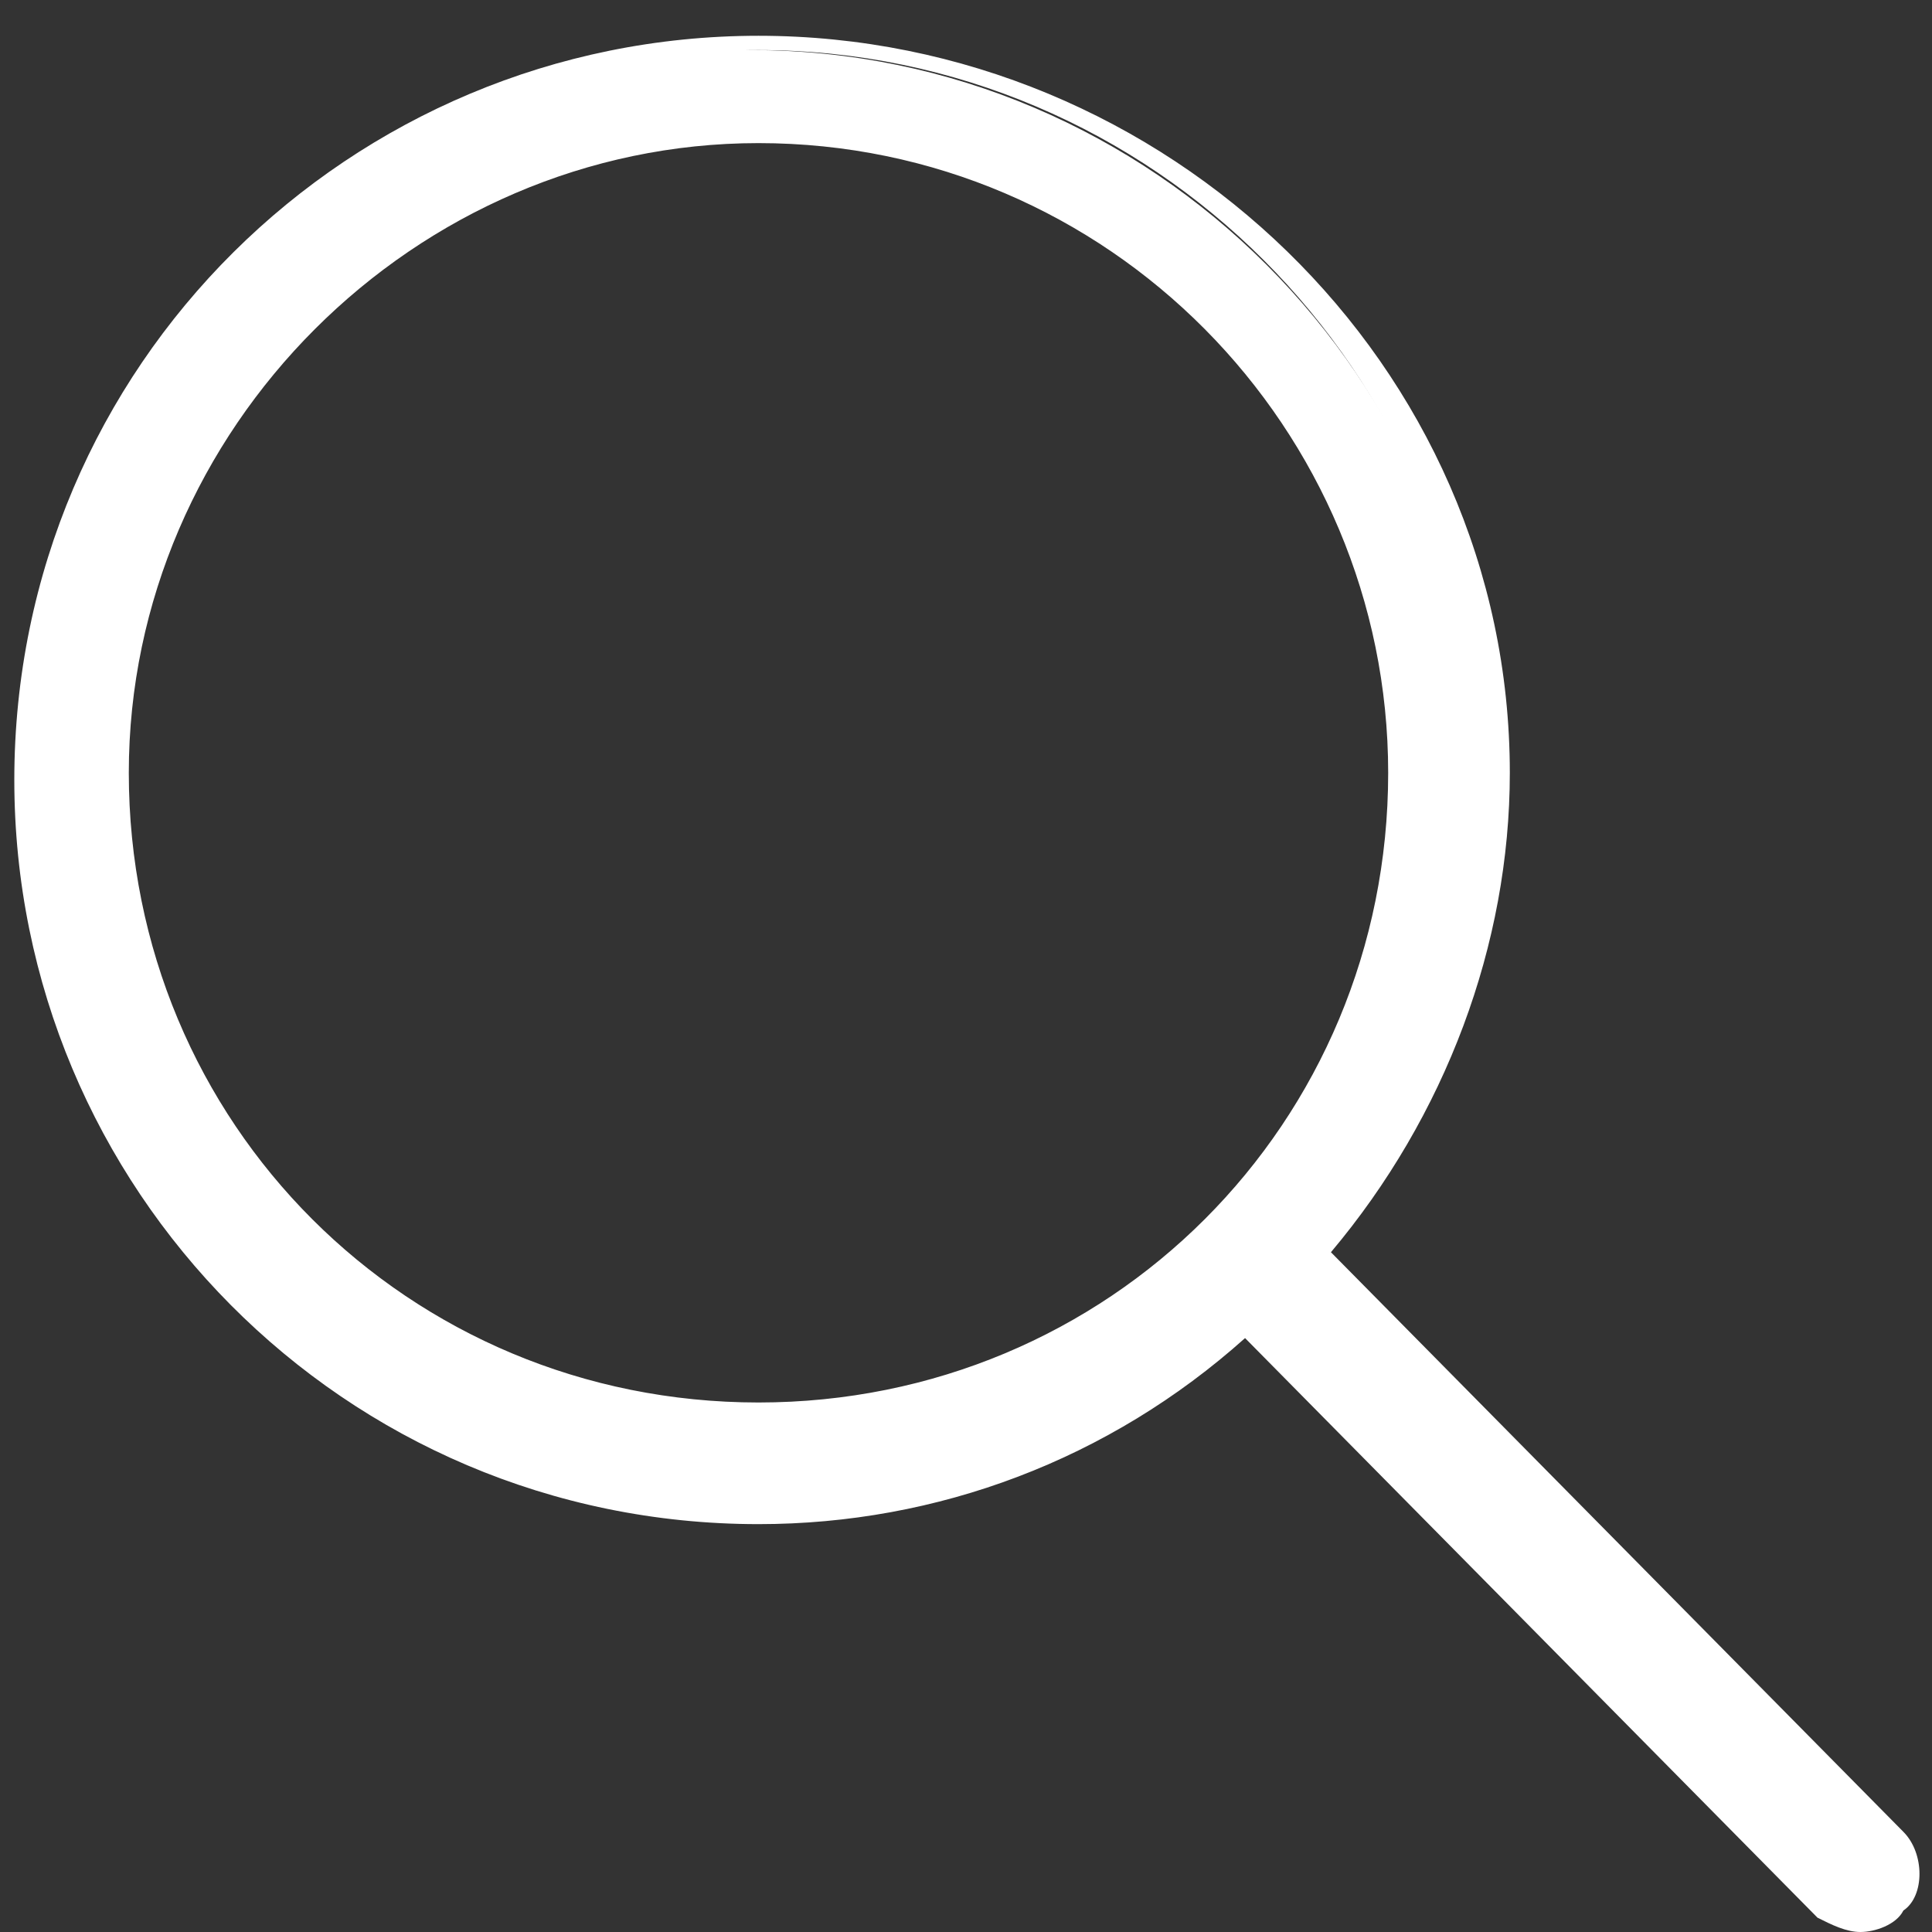
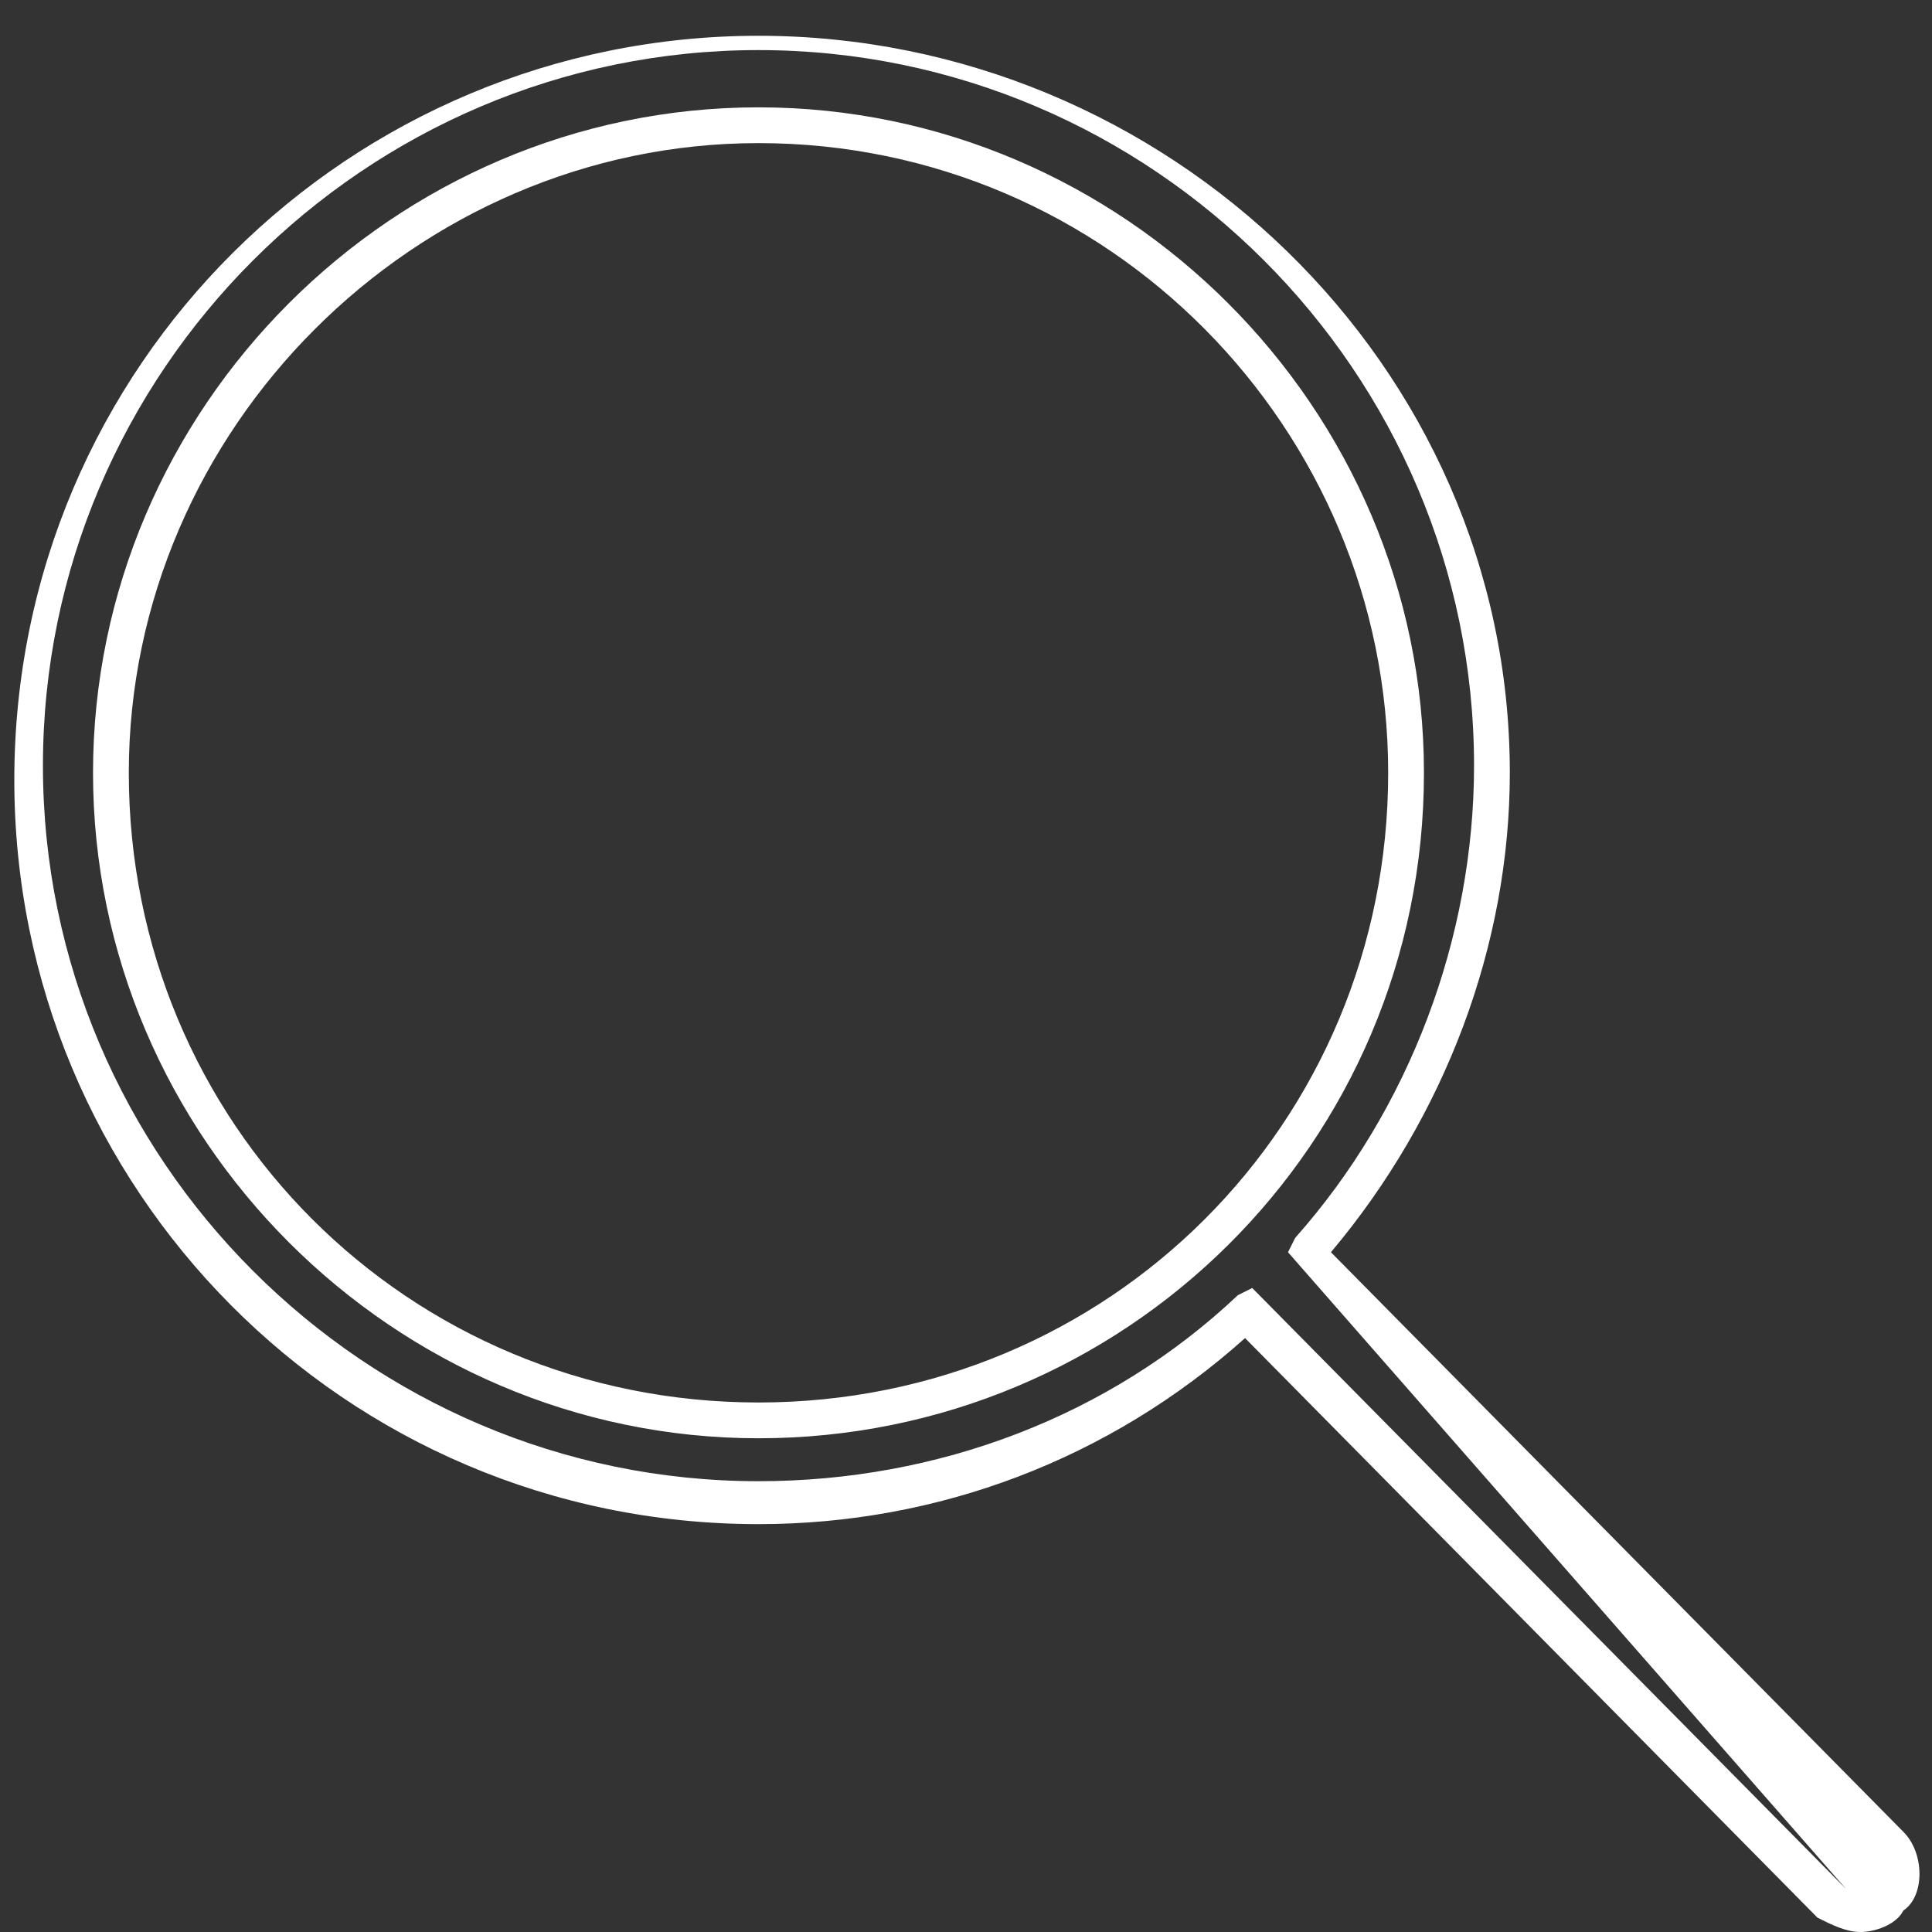
<svg xmlns="http://www.w3.org/2000/svg" width="1080" height="1080" xml:space="preserve">
  <rect width="100%" height="100%" fill="#333333" stroke="none" />
-   <rect width="100%" height="100%" fill="transparent" />
  <g>
-     <path style="stroke:none;stroke-width:1;stroke-dasharray:none;stroke-linecap:butt;stroke-dashoffset:0;stroke-linejoin:miter;stroke-miterlimit:4;fill:#fff;fill-rule:nonzero;opacity:1" vector-effect="non-scaling-stroke" transform="matrix(40 0 0 40 240 240)" d="m20.4 19.8-8.2-8.2c1.6-1.8 2.5-4.2 2.5-6.7 0-5.6-4.6-10.2-10.2-10.2C-1-5.4-5.6-.8-5.6 4.8S-1 15 4.6 15c2.6 0 5-1 6.8-2.7l8.1 8.2c.1.1.3.2.4.2.2 0 .3 0 .4-.2.3-.1.3-.5.1-.7zm-24.8-15c0-5 4-9 9-9s9 4 9 9-4 9-9 9c-5 .1-9-4-9-9z" />
-     <path style="stroke:none;stroke-width:1;stroke-dasharray:none;stroke-linecap:butt;stroke-dashoffset:0;stroke-linejoin:miter;stroke-miterlimit:4;fill:#fff;fill-rule:nonzero;opacity:1" vector-effect="non-scaling-stroke" transform="matrix(40 0 0 40 240 240)" d="M20 21c-.2 0-.4-.1-.6-.2l-8-8.1c-1.9 1.7-4.3 2.6-6.8 2.6-5.8 0-10.4-4.7-10.4-10.4C-5.8-.9-1.1-5.5 4.6-5.5S15.1-.9 15.1 4.8c0 2.4-.9 4.8-2.5 6.7l8 8.1c.3.3.3.9 0 1.1-.1.2-.4.3-.6.3zm-8.5-9 8.3 8.4c.1.1.4.1.5 0 .1-.1.1-.3 0-.5L12 11.5l.1-.2c1.6-1.8 2.5-4.2 2.5-6.6 0-5.5-4.5-10-10-10s-10 4.5-10 10 4.5 10 10 10c2.5 0 4.9-.9 6.7-2.6l.2-.1zm-6.9 2.1c-5.1 0-9.3-4.2-9.3-9.3 0-5.1 4.2-9.3 9.3-9.3 5.1 0 9.3 4.2 9.3 9.3 0 5.2-4.2 9.3-9.3 9.3zM4.6-4C-.2-4-4.2 0-4.2 4.8c0 4.9 3.9 8.8 8.8 8.8s8.8-3.9 8.8-8.8C13.4 0 9.5-4 4.6-4z" />
+     <path style="stroke:none;stroke-width:1;stroke-dasharray:none;stroke-linecap:butt;stroke-dashoffset:0;stroke-linejoin:miter;stroke-miterlimit:4;fill:#fff;fill-rule:nonzero;opacity:1" vector-effect="non-scaling-stroke" transform="matrix(40 0 0 40 240 240)" d="M20 21c-.2 0-.4-.1-.6-.2l-8-8.1c-1.9 1.7-4.3 2.6-6.8 2.6-5.8 0-10.4-4.7-10.4-10.4C-5.8-.9-1.1-5.5 4.6-5.5S15.1-.9 15.1 4.8c0 2.4-.9 4.8-2.5 6.7l8 8.1c.3.3.3.9 0 1.1-.1.2-.4.3-.6.3zm-8.5-9 8.3 8.4L12 11.5l.1-.2c1.6-1.8 2.5-4.2 2.5-6.6 0-5.5-4.5-10-10-10s-10 4.5-10 10 4.5 10 10 10c2.5 0 4.9-.9 6.7-2.6l.2-.1zm-6.9 2.1c-5.1 0-9.3-4.2-9.3-9.3 0-5.1 4.2-9.3 9.3-9.3 5.1 0 9.3 4.2 9.3 9.3 0 5.2-4.2 9.3-9.3 9.3zM4.6-4C-.2-4-4.2 0-4.2 4.8c0 4.9 3.9 8.8 8.8 8.8s8.8-3.9 8.8-8.8C13.4 0 9.5-4 4.6-4z" />
  </g>
</svg>